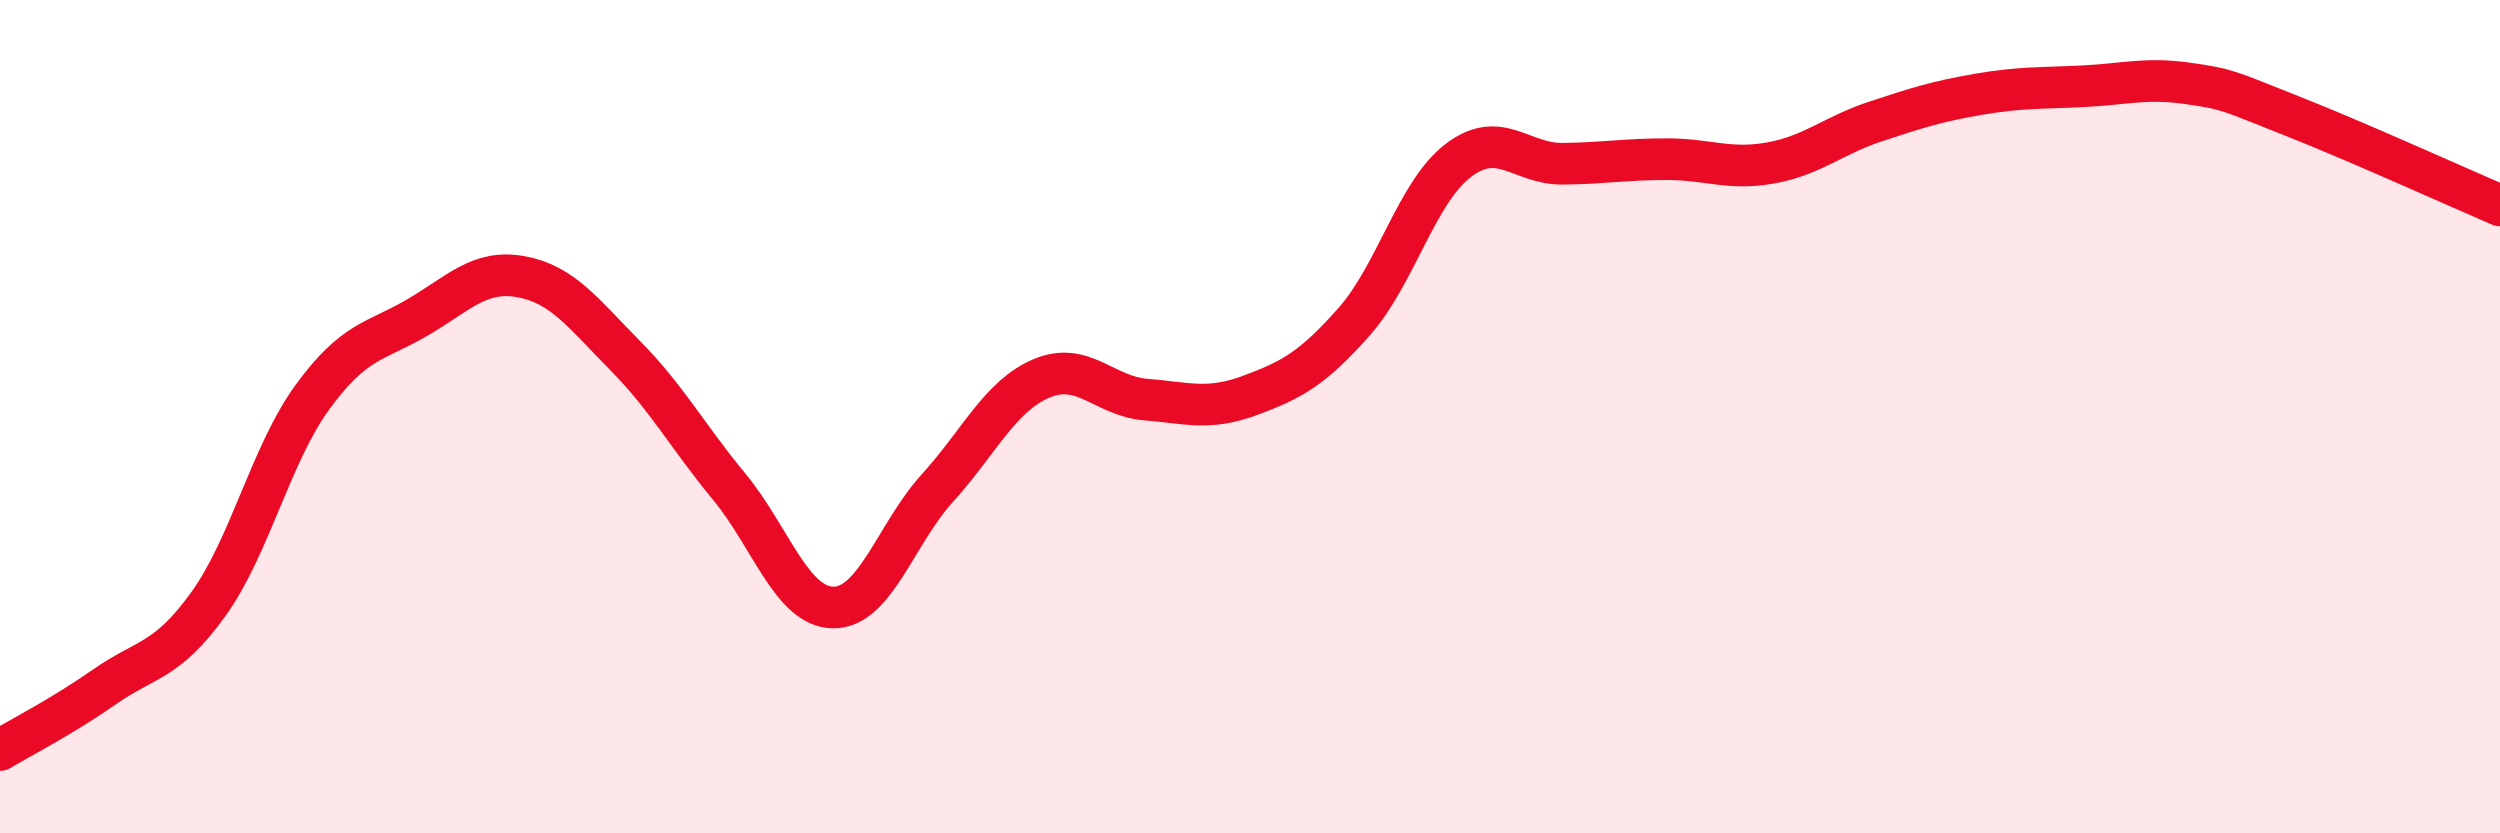
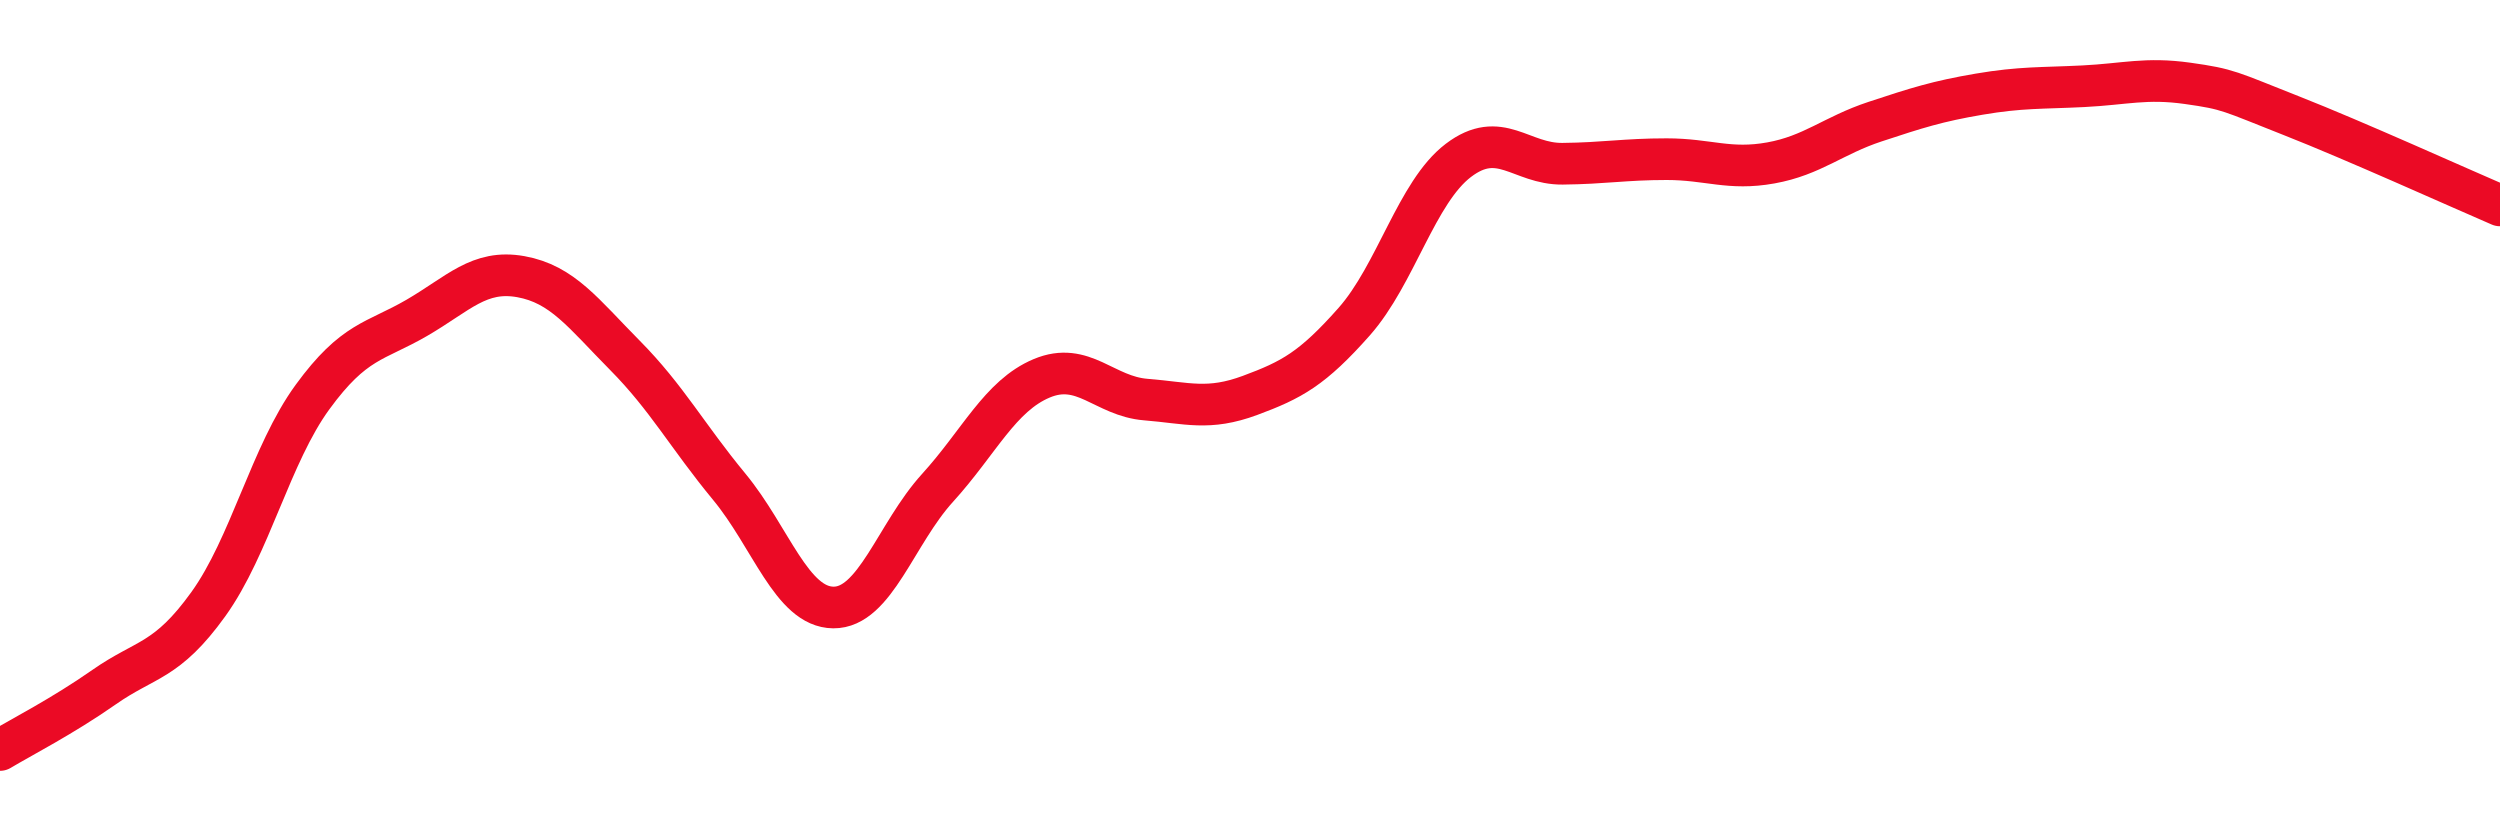
<svg xmlns="http://www.w3.org/2000/svg" width="60" height="20" viewBox="0 0 60 20">
-   <path d="M 0,18 C 0.5,17.7 1.5,17.19 2.5,16.49 C 3.5,15.79 4,15.89 5,14.5 C 6,13.11 6.5,10.9 7.5,9.53 C 8.5,8.16 9,8.21 10,7.63 C 11,7.05 11.5,6.46 12.5,6.64 C 13.5,6.82 14,7.52 15,8.53 C 16,9.54 16.5,10.47 17.5,11.68 C 18.5,12.89 19,14.57 20,14.58 C 21,14.59 21.5,12.81 22.5,11.71 C 23.5,10.61 24,9.5 25,9.08 C 26,8.66 26.5,9.51 27.5,9.59 C 28.5,9.67 29,9.86 30,9.49 C 31,9.12 31.5,8.85 32.5,7.72 C 33.5,6.59 34,4.61 35,3.85 C 36,3.09 36.5,3.94 37.5,3.93 C 38.5,3.92 39,3.82 40,3.82 C 41,3.82 41.5,4.09 42.5,3.91 C 43.5,3.73 44,3.25 45,2.92 C 46,2.59 46.5,2.43 47.5,2.26 C 48.5,2.09 49,2.12 50,2.07 C 51,2.02 51.5,1.86 52.5,2 C 53.5,2.14 53.5,2.19 55,2.78 C 56.5,3.37 59,4.5 60,4.93L60 20L0 20Z" fill="#EB0A25" opacity="0.1" stroke-linecap="round" stroke-linejoin="round" />
  <path d="M 0,18 C 0.5,17.7 1.5,17.19 2.5,16.49 C 3.5,15.79 4,15.89 5,14.5 C 6,13.11 6.5,10.9 7.5,9.53 C 8.5,8.16 9,8.21 10,7.63 C 11,7.05 11.5,6.46 12.5,6.64 C 13.5,6.82 14,7.52 15,8.53 C 16,9.54 16.5,10.47 17.5,11.68 C 18.5,12.89 19,14.57 20,14.58 C 21,14.59 21.5,12.81 22.5,11.71 C 23.5,10.61 24,9.5 25,9.08 C 26,8.66 26.5,9.51 27.5,9.59 C 28.5,9.67 29,9.86 30,9.49 C 31,9.12 31.5,8.85 32.5,7.72 C 33.5,6.59 34,4.61 35,3.85 C 36,3.09 36.5,3.94 37.5,3.93 C 38.5,3.92 39,3.82 40,3.82 C 41,3.82 41.5,4.09 42.5,3.91 C 43.5,3.73 44,3.25 45,2.92 C 46,2.59 46.5,2.43 47.5,2.26 C 48.5,2.09 49,2.12 50,2.07 C 51,2.02 51.5,1.86 52.5,2 C 53.5,2.14 53.5,2.19 55,2.78 C 56.5,3.37 59,4.5 60,4.93" stroke="#EB0A25" stroke-width="1" fill="none" stroke-linecap="round" stroke-linejoin="round" />
</svg>